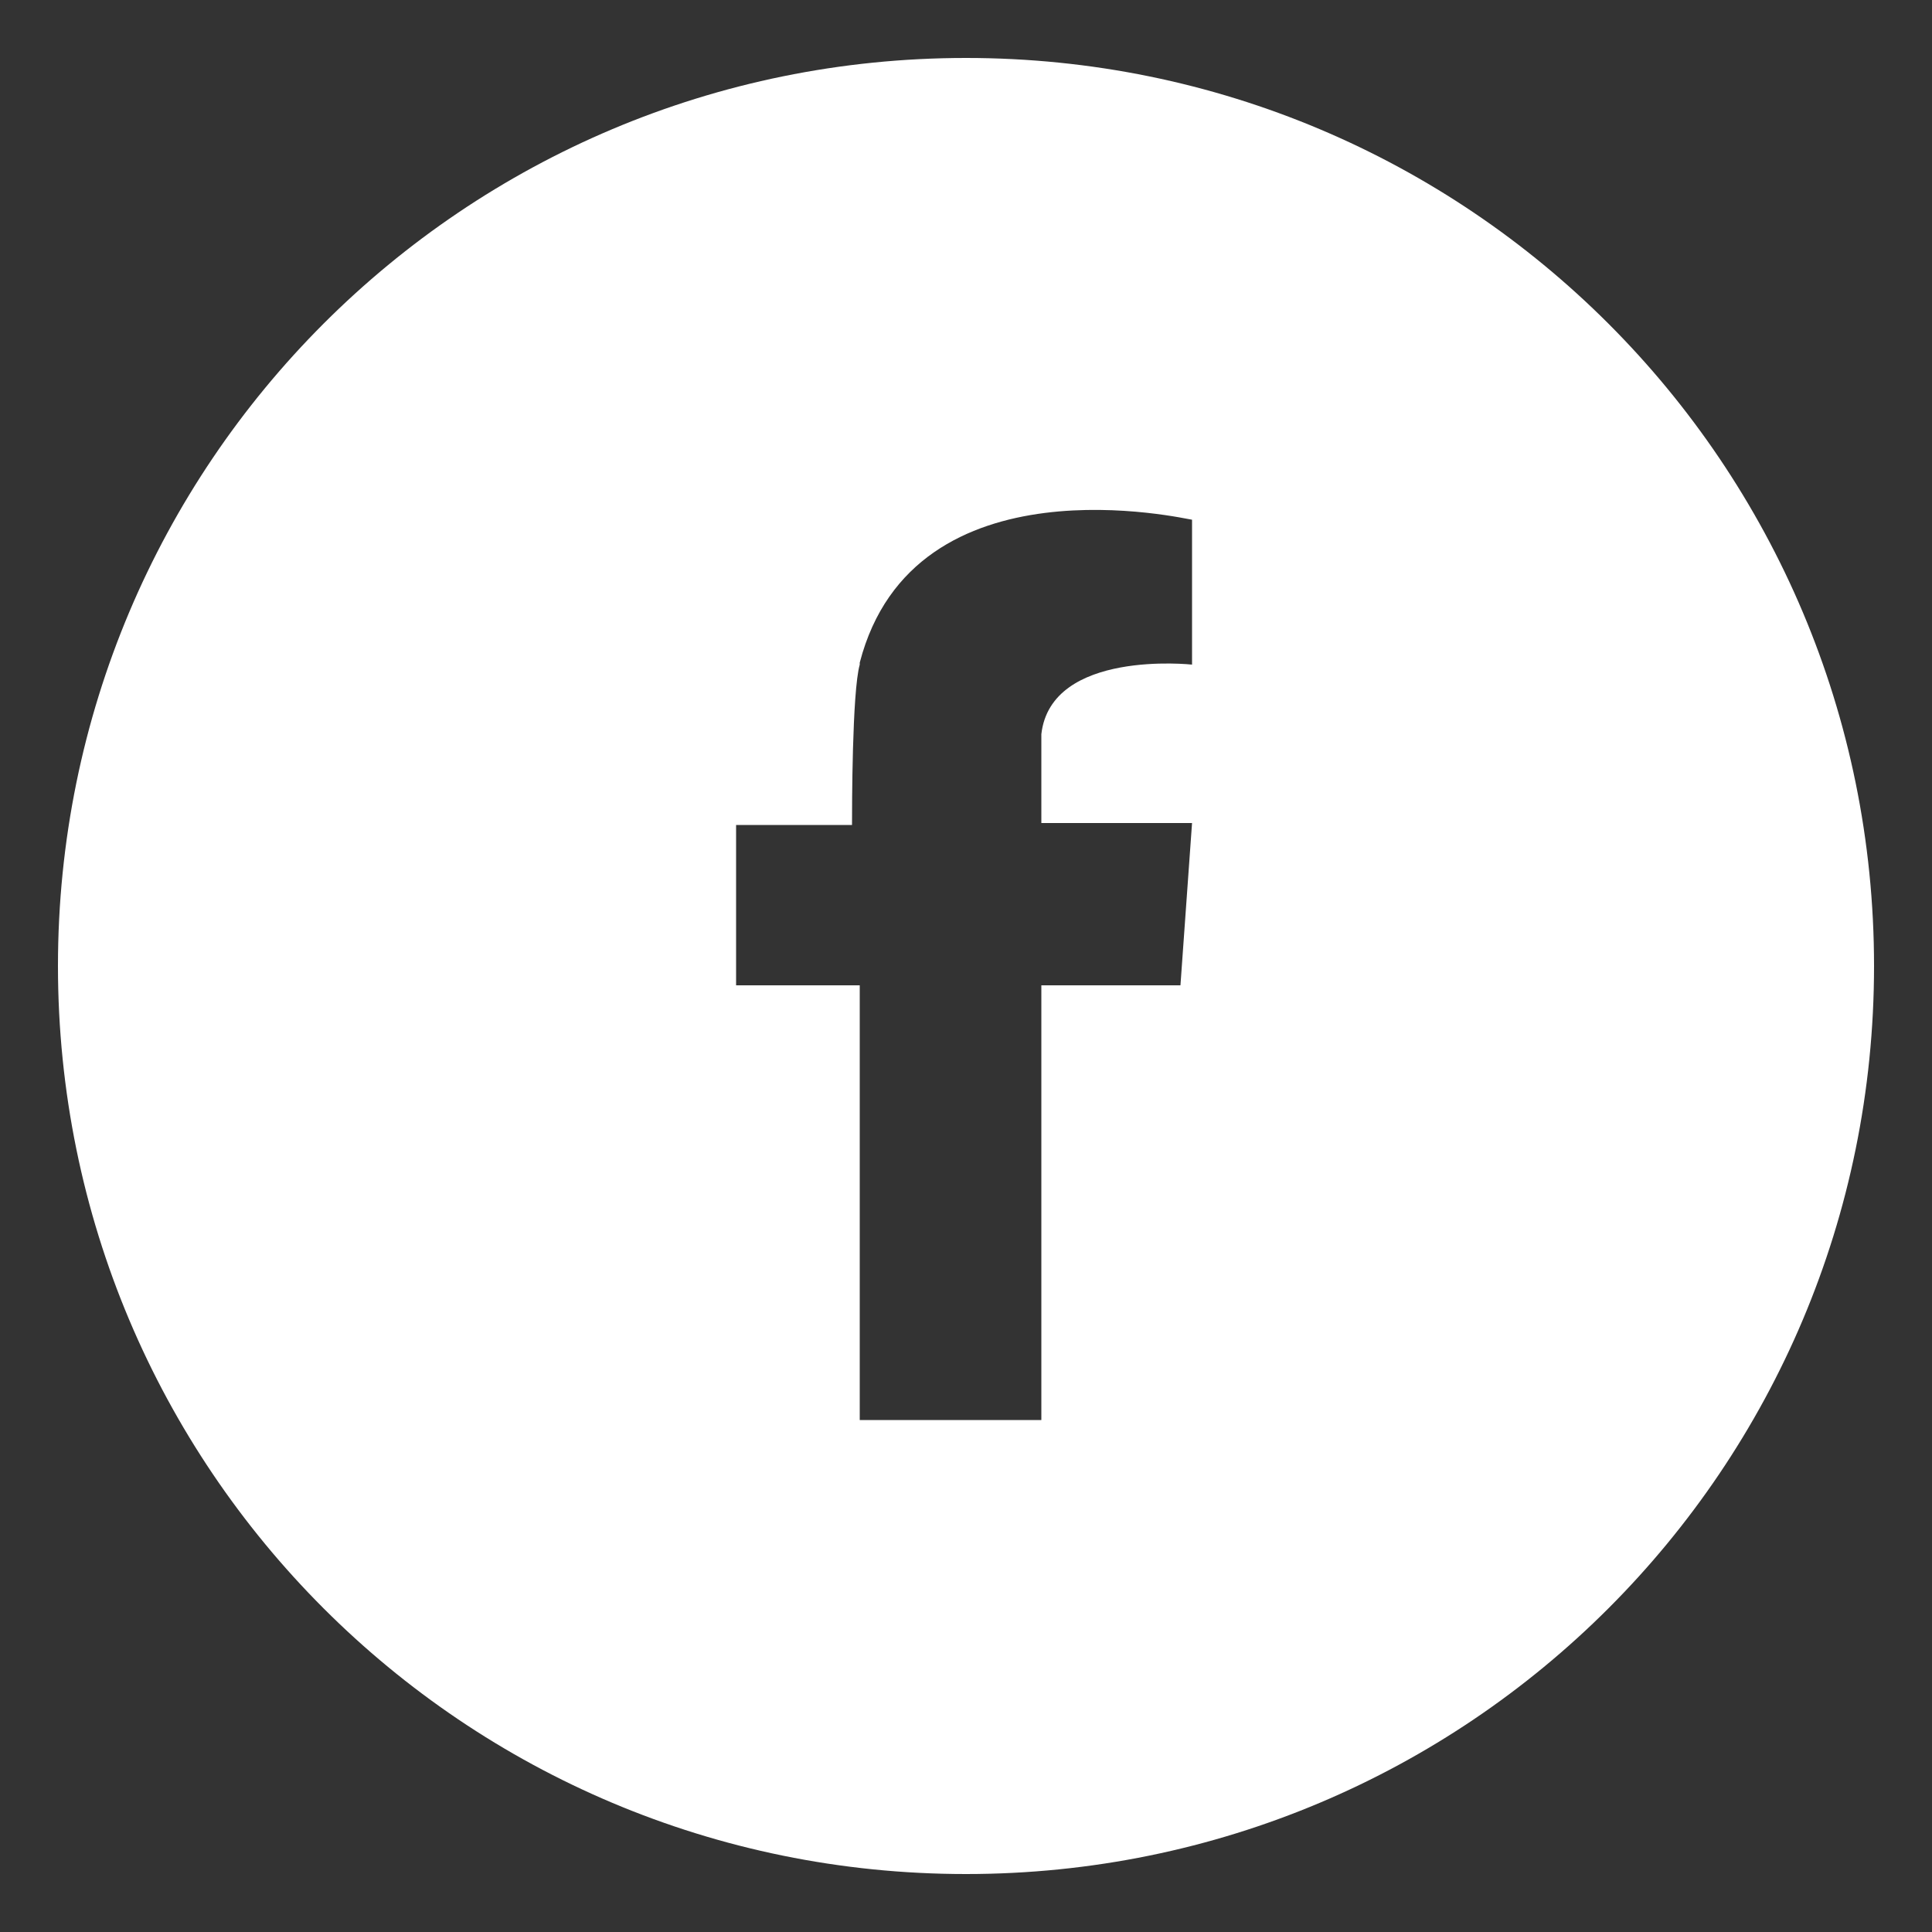
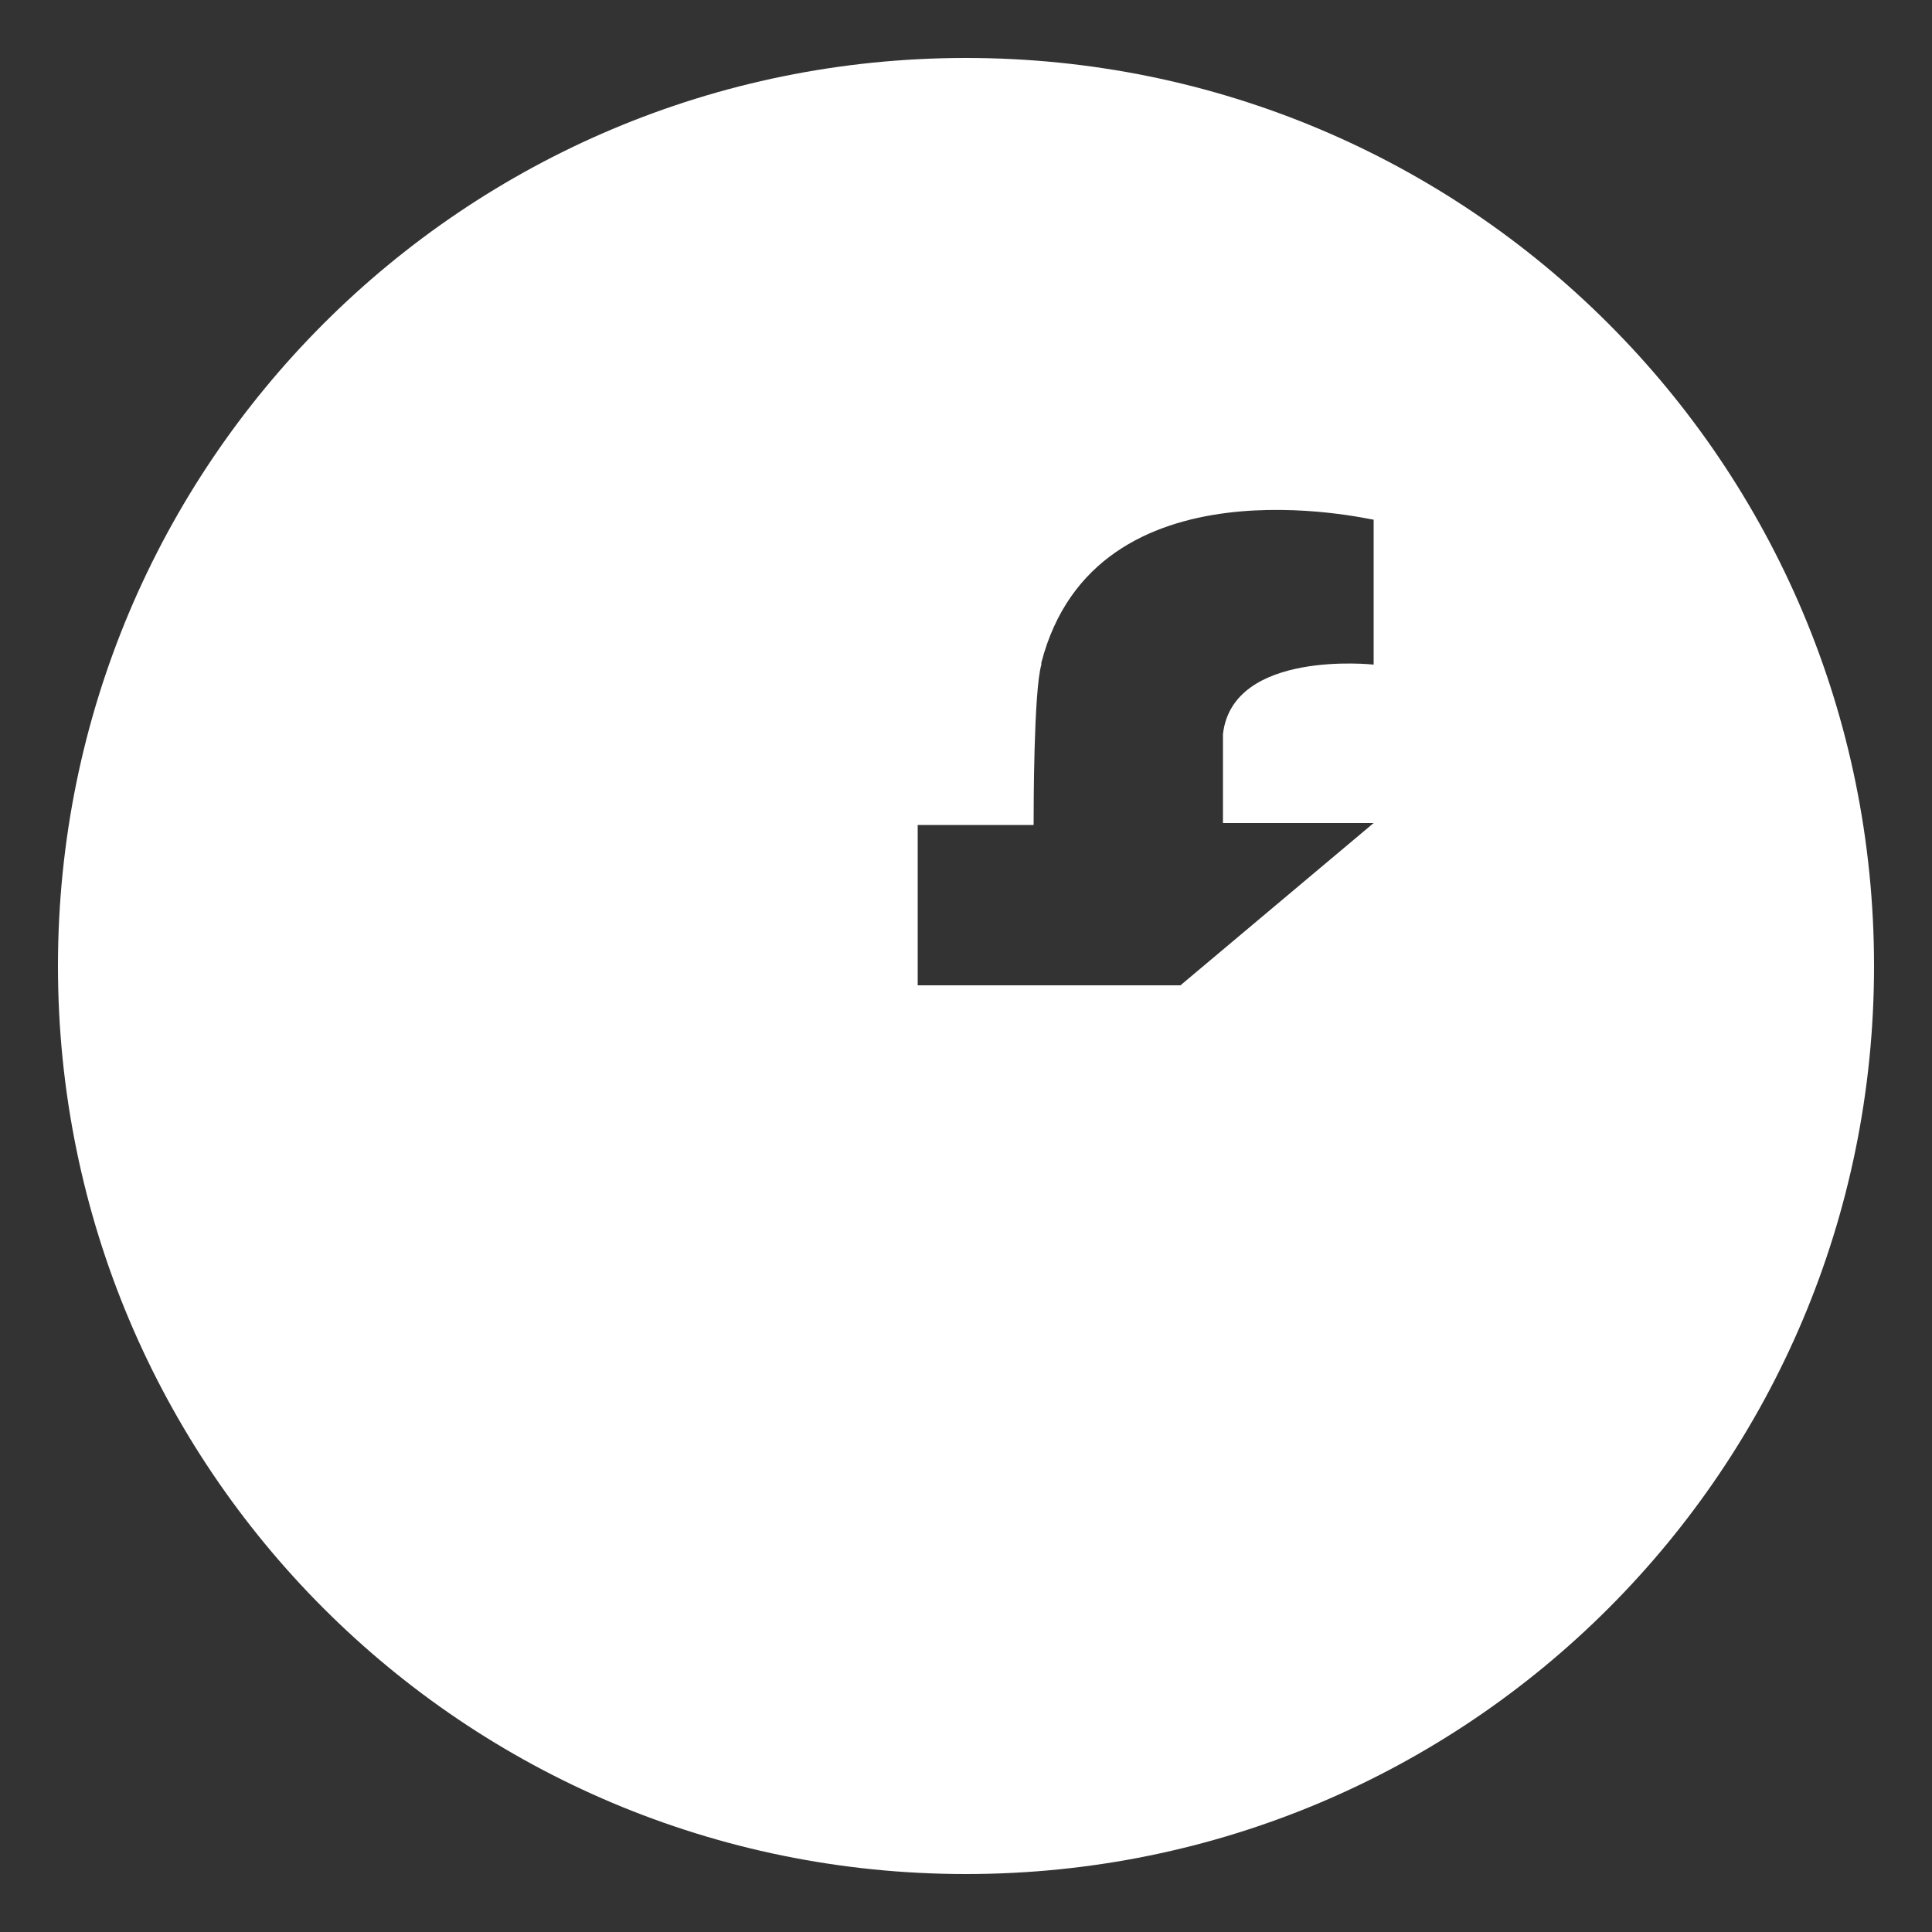
<svg xmlns="http://www.w3.org/2000/svg" version="1.1" id="Layer_1" x="0px" y="0px" viewBox="0 0 100 100" style="enable-background:new 0 0 100 100;" width="30" height="30" xml:space="preserve">
  <rect x="0" y="0" width="100" height="100" fill="#333333" stroke="none" />
  <style type="text/css">
	.st0{fill-rule:evenodd;clip-rule:evenodd;fill:#FFFFFF;}
</style>
  <g>
-     <path class="st0" d="M50,3C24,3,3,24,3,50c0,26,21,47,47,47c26,0,47-21,47-47C97,24,76,3,50,3z M61.1,51h-7.2v22.5h-9.4V51h-6.4   v-8.3h6c0-0.8,0-6.9,0.4-8.3c0,0,0-0.1,0-0.1v0c2.8-10.8,17-7.4,17.2-7.4h0v7.5c0,0-7.3-0.8-7.8,3.6v4.6h7.8L61.1,51z" />
+     <path class="st0" d="M50,3C24,3,3,24,3,50c0,26,21,47,47,47c26,0,47-21,47-47C97,24,76,3,50,3z M61.1,51h-7.2v22.5V51h-6.4   v-8.3h6c0-0.8,0-6.9,0.4-8.3c0,0,0-0.1,0-0.1v0c2.8-10.8,17-7.4,17.2-7.4h0v7.5c0,0-7.3-0.8-7.8,3.6v4.6h7.8L61.1,51z" />
  </g>
</svg>